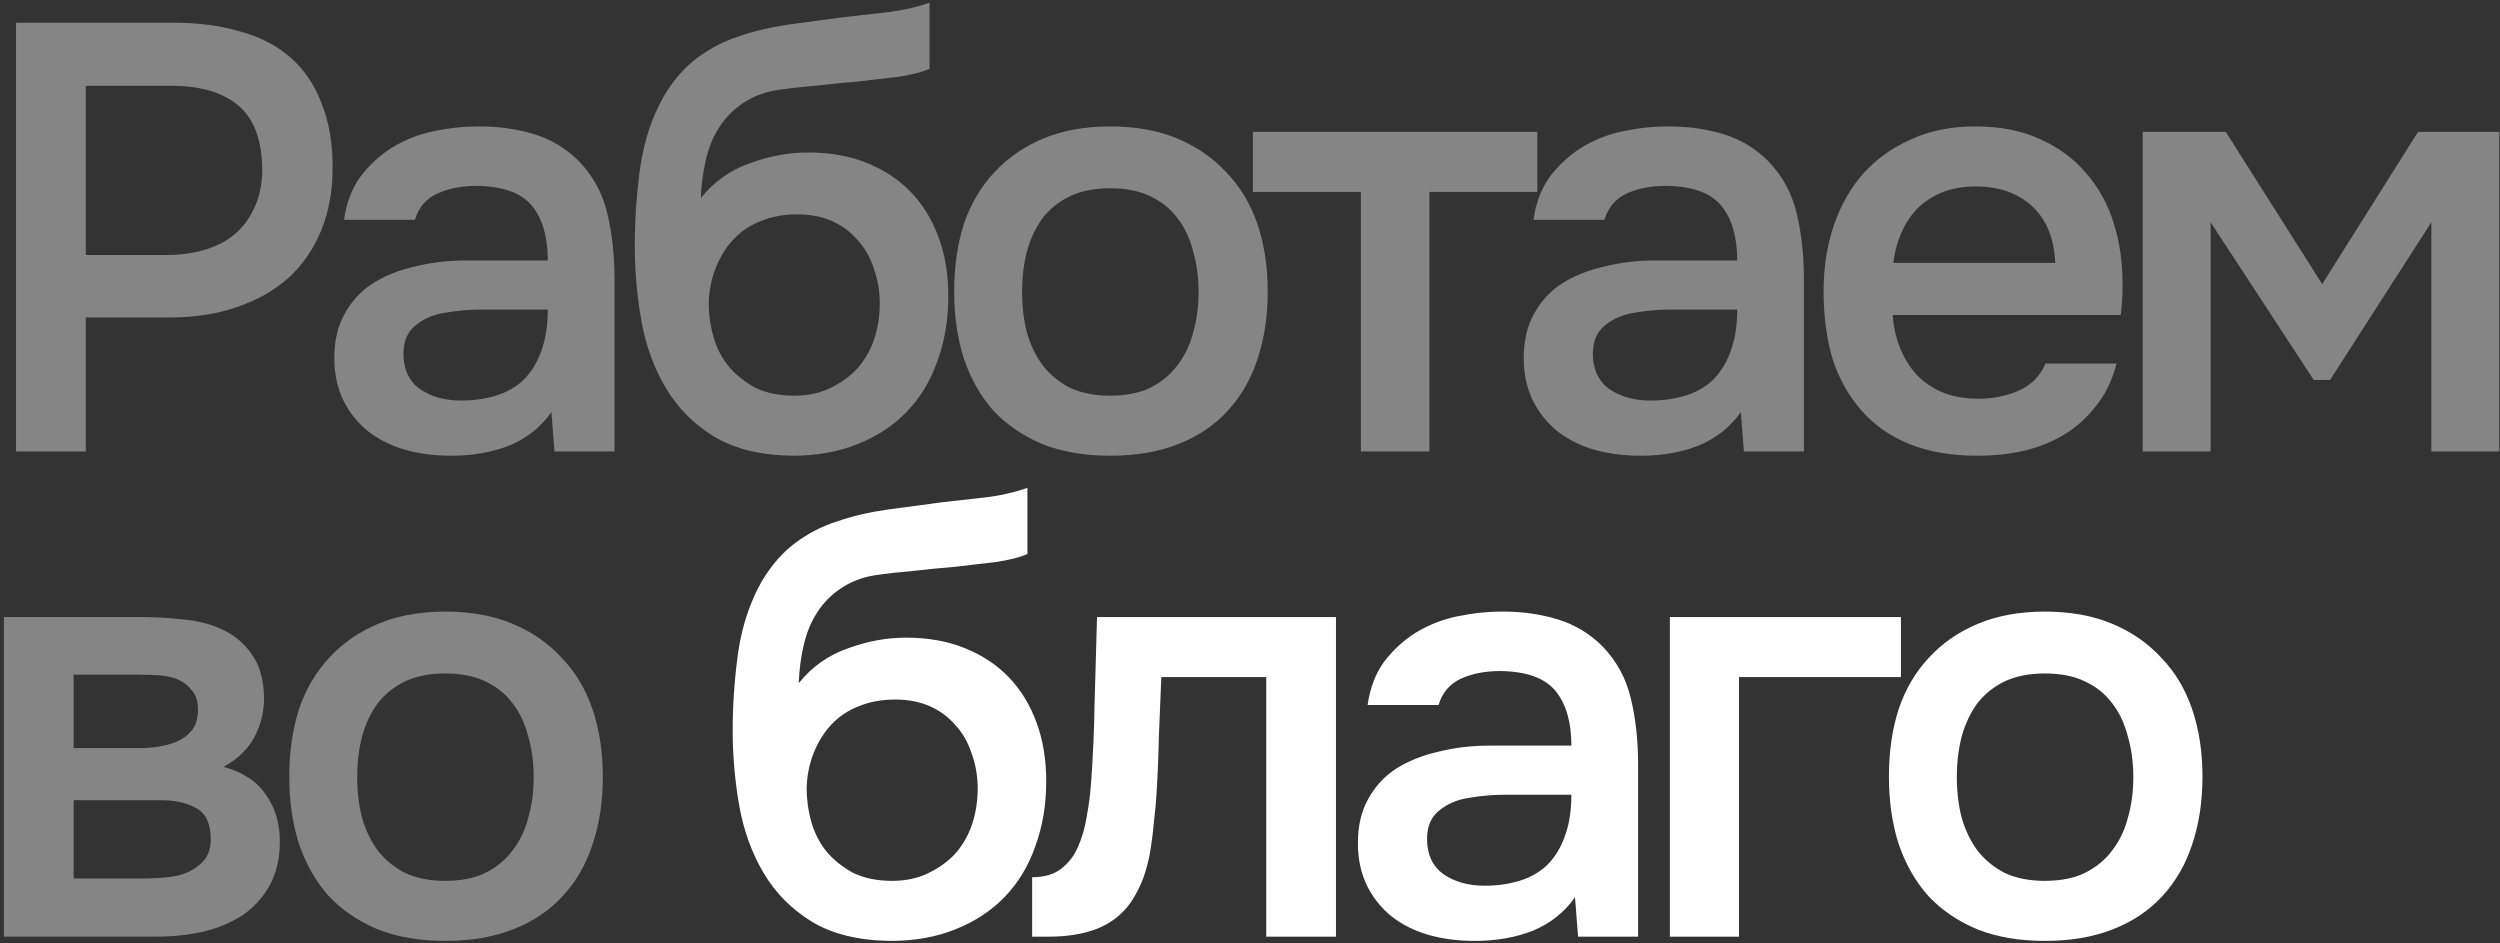
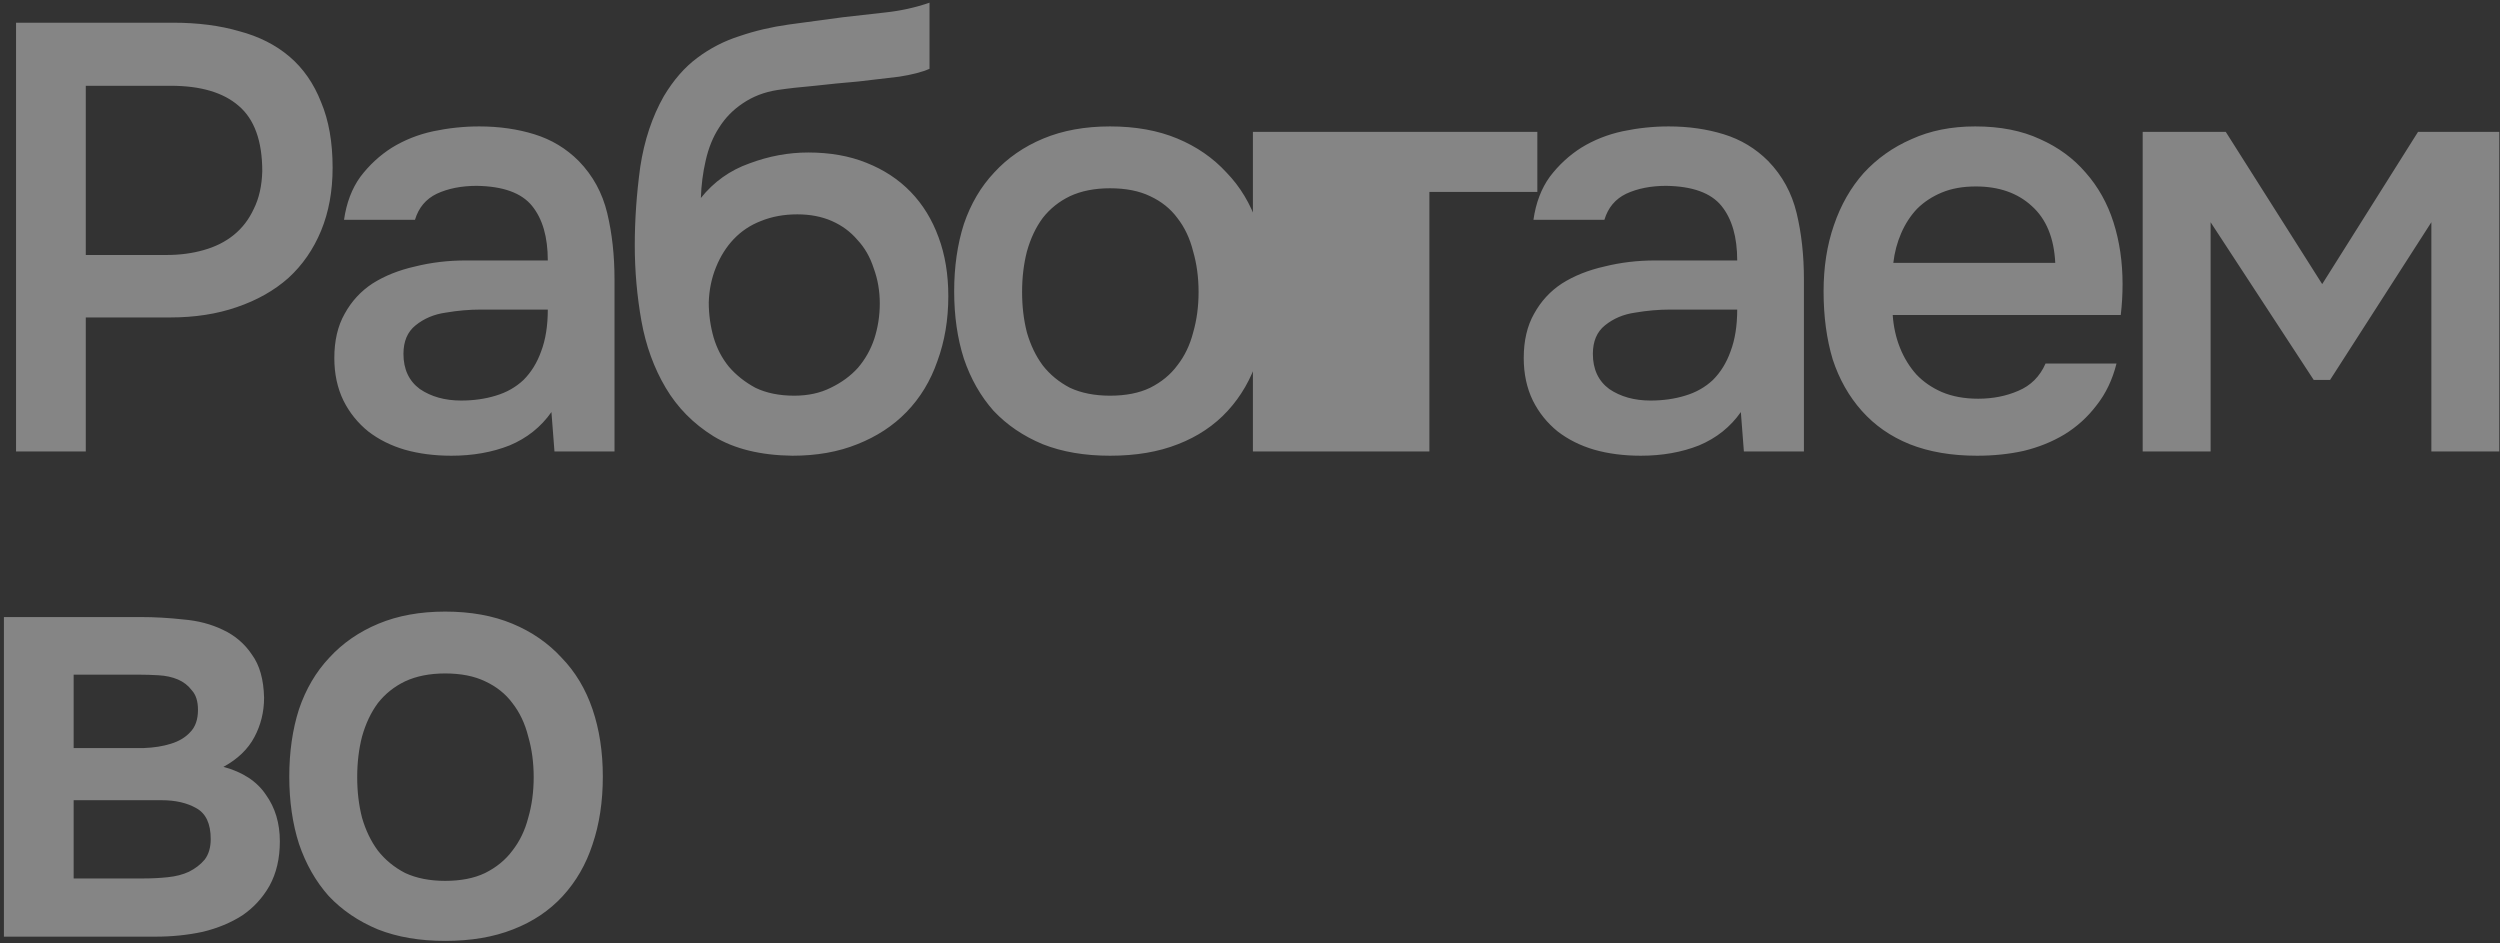
<svg xmlns="http://www.w3.org/2000/svg" width="371" height="140" viewBox="0 0 371 140" fill="none">
  <rect x="0" y="0" width="371" height="140" fill="#333333" stroke="none" />
-   <path d="M2.38 67V3.37H25.69C29.35 3.37 32.62 3.79 35.5 4.63C38.44 5.41 40.93 6.67 42.97 8.41C45.01 10.15 46.57 12.4 47.65 15.16C48.79 17.86 49.36 21.1 49.36 24.88C49.36 28.36 48.79 31.48 47.65 34.24C46.51 37 44.89 39.34 42.79 41.26C40.69 43.12 38.14 44.56 35.14 45.58C32.2 46.6 28.9 47.11 25.24 47.11H12.73V67H2.38ZM12.73 37.84H24.7C26.68 37.84 28.51 37.6 30.19 37.12C31.93 36.64 33.43 35.89 34.69 34.87C35.95 33.85 36.94 32.56 37.66 31C38.44 29.44 38.86 27.58 38.92 25.42C38.92 20.92 37.75 17.68 35.41 15.7C33.13 13.72 29.77 12.73 25.33 12.73H12.73V37.84ZM81.833 61.15C80.273 63.37 78.203 65.02 75.623 66.1C73.043 67.12 70.163 67.63 66.983 67.63C64.463 67.63 62.153 67.33 60.053 66.73C58.013 66.13 56.213 65.23 54.653 64.03C53.093 62.77 51.863 61.24 50.963 59.44C50.063 57.58 49.613 55.48 49.613 53.14C49.613 50.56 50.123 48.37 51.143 46.57C52.163 44.71 53.543 43.21 55.283 42.07C57.083 40.93 59.183 40.09 61.583 39.55C63.983 38.95 66.503 38.65 69.143 38.65H81.293C81.293 35.17 80.513 32.47 78.953 30.55C77.393 28.63 74.663 27.64 70.763 27.58C68.483 27.58 66.503 27.97 64.823 28.75C63.203 29.53 62.123 30.82 61.583 32.62H51.053C51.413 30.1 52.223 27.97 53.483 26.23C54.803 24.49 56.363 23.05 58.163 21.91C60.023 20.77 62.063 19.96 64.283 19.48C66.563 19 68.843 18.76 71.123 18.76C74.063 18.76 76.793 19.15 79.313 19.93C81.833 20.71 84.023 22.03 85.883 23.89C87.983 26.05 89.393 28.63 90.113 31.63C90.833 34.63 91.193 37.9 91.193 41.44V67H82.283L81.833 61.15ZM81.293 45.94H71.393C69.653 45.94 67.913 46.09 66.173 46.39C64.433 46.63 62.933 47.26 61.673 48.28C60.473 49.24 59.873 50.65 59.873 52.51C59.873 54.79 60.683 56.53 62.303 57.73C63.983 58.87 66.023 59.44 68.423 59.44C70.283 59.44 71.993 59.2 73.553 58.72C75.173 58.24 76.553 57.46 77.693 56.38C78.833 55.24 79.703 53.83 80.303 52.15C80.963 50.41 81.293 48.34 81.293 45.94ZM104.01 29.38C105.93 26.98 108.33 25.27 111.21 24.25C114.09 23.17 117 22.63 119.94 22.63C123.18 22.63 126.06 23.14 128.58 24.16C131.16 25.18 133.35 26.62 135.15 28.48C136.95 30.34 138.33 32.59 139.29 35.23C140.25 37.81 140.73 40.72 140.73 43.96C140.73 47.44 140.19 50.65 139.11 53.59C138.09 56.53 136.56 59.05 134.52 61.15C132.54 63.19 130.11 64.78 127.23 65.92C124.41 67.06 121.2 67.63 117.6 67.63C112.86 67.57 108.96 66.61 105.9 64.75C102.9 62.89 100.53 60.49 98.79 57.55C97.05 54.61 95.85 51.31 95.19 47.65C94.53 43.93 94.2 40.18 94.2 36.4C94.2 32.62 94.47 28.75 95.01 24.79C95.61 20.83 96.78 17.32 98.52 14.26C99.96 11.86 101.61 9.97 103.47 8.59C105.39 7.15 107.49 6.07 109.77 5.35C112.05 4.57 114.48 4 117.06 3.64C119.64 3.28 122.31 2.92 125.07 2.56C127.17 2.32 129.3 2.08 131.46 1.84C133.68 1.6 135.84 1.12 137.94 0.4V10.21C136.86 10.69 135.36 11.08 133.44 11.38C131.52 11.62 129.48 11.86 127.32 12.1C125.16 12.28 123.03 12.49 120.93 12.73C118.83 12.91 116.97 13.12 115.35 13.36C113.43 13.66 111.72 14.32 110.22 15.34C108.78 16.3 107.61 17.5 106.71 18.94C105.81 20.32 105.15 21.94 104.73 23.8C104.31 25.6 104.07 27.46 104.01 29.38ZM117.87 58.72C119.91 58.72 121.71 58.33 123.27 57.55C124.89 56.77 126.24 55.78 127.32 54.58C128.4 53.32 129.21 51.88 129.75 50.26C130.29 48.58 130.56 46.84 130.56 45.04C130.56 43.18 130.26 41.44 129.66 39.82C129.12 38.14 128.31 36.73 127.23 35.59C126.21 34.39 124.95 33.46 123.45 32.8C121.95 32.14 120.24 31.81 118.32 31.81C116.34 31.81 114.54 32.14 112.92 32.8C111.36 33.4 110.01 34.3 108.87 35.5C107.79 36.64 106.92 38.02 106.26 39.64C105.6 41.26 105.24 43 105.18 44.86C105.18 46.66 105.42 48.4 105.9 50.08C106.38 51.7 107.13 53.14 108.15 54.4C109.23 55.66 110.55 56.71 112.11 57.55C113.73 58.33 115.65 58.72 117.87 58.72ZM164.729 18.76C168.509 18.76 171.839 19.36 174.719 20.56C177.599 21.76 180.029 23.44 182.009 25.6C184.049 27.7 185.579 30.25 186.599 33.25C187.619 36.25 188.129 39.58 188.129 43.24C188.129 46.96 187.619 50.32 186.599 53.32C185.639 56.26 184.169 58.81 182.189 60.97C180.209 63.13 177.749 64.78 174.809 65.92C171.929 67.06 168.569 67.63 164.729 67.63C160.949 67.63 157.619 67.06 154.739 65.92C151.859 64.72 149.429 63.07 147.449 60.97C145.529 58.81 144.059 56.23 143.039 53.23C142.079 50.23 141.599 46.9 141.599 43.24C141.599 39.58 142.079 36.25 143.039 33.25C144.059 30.25 145.559 27.7 147.539 25.6C149.519 23.44 151.949 21.76 154.829 20.56C157.709 19.36 161.009 18.76 164.729 18.76ZM164.729 58.72C167.069 58.72 169.049 58.33 170.669 57.55C172.349 56.71 173.699 55.6 174.719 54.22C175.799 52.84 176.579 51.22 177.059 49.36C177.599 47.5 177.869 45.49 177.869 43.33C177.869 41.17 177.599 39.16 177.059 37.3C176.579 35.38 175.799 33.73 174.719 32.35C173.699 30.97 172.349 29.89 170.669 29.11C169.049 28.33 167.069 27.94 164.729 27.94C162.449 27.94 160.469 28.33 158.789 29.11C157.169 29.89 155.819 30.97 154.739 32.35C153.719 33.73 152.939 35.38 152.399 37.3C151.919 39.16 151.679 41.17 151.679 43.33C151.679 45.49 151.919 47.5 152.399 49.36C152.939 51.22 153.719 52.84 154.739 54.22C155.819 55.6 157.169 56.71 158.789 57.55C160.469 58.33 162.449 58.72 164.729 58.72ZM228.141 19.57V28.48H212.121V67H201.951V28.48H185.931V19.57H228.141ZM258.342 61.15C256.782 63.37 254.712 65.02 252.132 66.1C249.552 67.12 246.672 67.63 243.492 67.63C240.972 67.63 238.662 67.33 236.562 66.73C234.522 66.13 232.722 65.23 231.162 64.03C229.602 62.77 228.372 61.24 227.472 59.44C226.572 57.58 226.122 55.48 226.122 53.14C226.122 50.56 226.632 48.37 227.652 46.57C228.672 44.71 230.052 43.21 231.792 42.07C233.592 40.93 235.692 40.09 238.092 39.55C240.492 38.95 243.012 38.65 245.652 38.65H257.802C257.802 35.17 257.022 32.47 255.462 30.55C253.902 28.63 251.172 27.64 247.272 27.58C244.992 27.58 243.012 27.97 241.332 28.75C239.712 29.53 238.632 30.82 238.092 32.62H227.562C227.922 30.1 228.732 27.97 229.992 26.23C231.312 24.49 232.872 23.05 234.672 21.91C236.532 20.77 238.572 19.96 240.792 19.48C243.072 19 245.352 18.76 247.632 18.76C250.572 18.76 253.302 19.15 255.822 19.93C258.342 20.71 260.532 22.03 262.392 23.89C264.492 26.05 265.902 28.63 266.622 31.63C267.342 34.63 267.702 37.9 267.702 41.44V67H258.792L258.342 61.15ZM257.802 45.94H247.902C246.162 45.94 244.422 46.09 242.682 46.39C240.942 46.63 239.442 47.26 238.182 48.28C236.982 49.24 236.382 50.65 236.382 52.51C236.382 54.79 237.192 56.53 238.812 57.73C240.492 58.87 242.532 59.44 244.932 59.44C246.792 59.44 248.502 59.2 250.062 58.72C251.682 58.24 253.062 57.46 254.202 56.38C255.342 55.24 256.212 53.83 256.812 52.15C257.472 50.41 257.802 48.34 257.802 45.94ZM280.879 46.75C280.999 48.49 281.359 50.11 281.959 51.61C282.559 53.11 283.369 54.43 284.389 55.57C285.409 56.65 286.669 57.52 288.169 58.18C289.729 58.84 291.529 59.17 293.569 59.17C295.729 59.17 297.709 58.78 299.509 58C301.369 57.22 302.719 55.87 303.559 53.95H314.089C313.489 56.35 312.499 58.42 311.119 60.16C309.799 61.9 308.209 63.34 306.349 64.48C304.549 65.56 302.539 66.37 300.319 66.91C298.159 67.39 295.849 67.63 293.389 67.63C289.609 67.63 286.279 67.06 283.399 65.92C280.579 64.78 278.209 63.13 276.289 60.97C274.369 58.81 272.929 56.26 271.969 53.32C271.069 50.32 270.619 46.96 270.619 43.24C270.619 39.64 271.129 36.37 272.149 33.43C273.169 30.43 274.639 27.85 276.559 25.69C278.539 23.53 280.909 21.85 283.669 20.65C286.429 19.39 289.579 18.76 293.119 18.76C296.839 18.76 300.049 19.39 302.749 20.65C305.449 21.85 307.699 23.5 309.499 25.6C311.359 27.7 312.739 30.16 313.639 32.98C314.539 35.8 314.989 38.86 314.989 42.16C314.989 43.72 314.899 45.25 314.719 46.75H280.879ZM304.999 39.01C304.819 35.29 303.649 32.47 301.489 30.55C299.389 28.63 296.629 27.67 293.209 27.67C291.289 27.67 289.609 27.97 288.169 28.57C286.729 29.17 285.499 29.98 284.479 31C283.519 32.02 282.739 33.22 282.139 34.6C281.539 35.98 281.149 37.45 280.969 39.01H304.999ZM317.974 19.57H330.304L344.614 42.16L358.834 19.57H370.894V67H360.814V32.98L345.784 56.38H343.354L328.054 32.98V67H317.974V19.57ZM0.58 91.57H20.83C22.93 91.57 25.06 91.69 27.22 91.93C29.38 92.11 31.33 92.62 33.07 93.46C34.87 94.3 36.31 95.53 37.39 97.15C38.53 98.71 39.13 100.84 39.19 103.54C39.19 105.64 38.71 107.59 37.75 109.39C36.79 111.19 35.26 112.66 33.16 113.8C36.04 114.58 38.14 115.96 39.46 117.94C40.84 119.86 41.53 122.17 41.53 124.87C41.53 127.39 41.02 129.58 40 131.44C38.98 133.24 37.63 134.71 35.95 135.85C34.27 136.93 32.32 137.74 30.1 138.28C27.88 138.76 25.54 139 23.08 139H0.58V91.57ZM10.93 100.12V111.01H17.14C18.52 111.01 19.93 111.01 21.37 111.01C22.87 110.95 24.19 110.74 25.33 110.38C26.53 110.02 27.49 109.45 28.21 108.67C28.99 107.89 29.38 106.78 29.38 105.34C29.38 104.08 29.08 103.12 28.48 102.46C27.94 101.74 27.25 101.2 26.41 100.84C25.57 100.48 24.61 100.27 23.53 100.21C22.51 100.15 21.55 100.12 20.65 100.12H10.93ZM21.37 130.36C22.57 130.36 23.74 130.3 24.88 130.18C26.08 130.06 27.13 129.79 28.03 129.37C28.99 128.89 29.77 128.29 30.37 127.57C30.97 126.79 31.27 125.77 31.27 124.51C31.27 122.23 30.55 120.7 29.11 119.92C27.73 119.14 26.02 118.75 23.98 118.75H10.93V130.36H21.37ZM66.059 90.76C69.839 90.76 73.169 91.36 76.049 92.56C78.929 93.76 81.359 95.44 83.339 97.6C85.379 99.7 86.909 102.25 87.929 105.25C88.949 108.25 89.459 111.58 89.459 115.24C89.459 118.96 88.949 122.32 87.929 125.32C86.969 128.26 85.499 130.81 83.519 132.97C81.539 135.13 79.079 136.78 76.139 137.92C73.259 139.06 69.899 139.63 66.059 139.63C62.279 139.63 58.949 139.06 56.069 137.92C53.189 136.72 50.759 135.07 48.779 132.97C46.859 130.81 45.389 128.23 44.369 125.23C43.409 122.23 42.929 118.9 42.929 115.24C42.929 111.58 43.409 108.25 44.369 105.25C45.389 102.25 46.889 99.7 48.869 97.6C50.849 95.44 53.279 93.76 56.159 92.56C59.039 91.36 62.339 90.76 66.059 90.76ZM66.059 130.72C68.399 130.72 70.379 130.33 71.999 129.55C73.679 128.71 75.029 127.6 76.049 126.22C77.129 124.84 77.909 123.22 78.389 121.36C78.929 119.5 79.199 117.49 79.199 115.33C79.199 113.17 78.929 111.16 78.389 109.3C77.909 107.38 77.129 105.73 76.049 104.35C75.029 102.97 73.679 101.89 71.999 101.11C70.379 100.33 68.399 99.94 66.059 99.94C63.779 99.94 61.799 100.33 60.119 101.11C58.499 101.89 57.149 102.97 56.069 104.35C55.049 105.73 54.269 107.38 53.729 109.3C53.249 111.16 53.009 113.17 53.009 115.33C53.009 117.49 53.249 119.5 53.729 121.36C54.269 123.22 55.049 124.84 56.069 126.22C57.149 127.6 58.499 128.71 60.119 129.55C61.799 130.33 63.779 130.72 66.059 130.72Z" fill="white" fill-opacity="0.4" />
-   <path d="M118.54 101.38C120.46 98.98 122.86 97.27 125.74 96.25C128.62 95.17 131.53 94.63 134.47 94.63C137.71 94.63 140.59 95.14 143.11 96.16C145.69 97.18 147.88 98.62 149.68 100.48C151.48 102.34 152.86 104.59 153.82 107.23C154.78 109.81 155.26 112.72 155.26 115.96C155.26 119.44 154.72 122.65 153.64 125.59C152.62 128.53 151.09 131.05 149.05 133.15C147.07 135.19 144.64 136.78 141.76 137.92C138.94 139.06 135.73 139.63 132.13 139.63C127.39 139.57 123.49 138.61 120.43 136.75C117.43 134.89 115.06 132.49 113.32 129.55C111.58 126.61 110.38 123.31 109.72 119.65C109.06 115.93 108.73 112.18 108.73 108.4C108.73 104.62 109 100.75 109.54 96.79C110.14 92.83 111.31 89.32 113.05 86.26C114.49 83.86 116.14 81.97 118 80.59C119.92 79.15 122.02 78.07 124.3 77.35C126.58 76.57 129.01 76 131.59 75.64C134.17 75.28 136.84 74.92 139.6 74.56C141.7 74.32 143.83 74.08 145.99 73.84C148.21 73.6 150.37 73.12 152.47 72.4V82.21C151.39 82.69 149.89 83.08 147.97 83.38C146.05 83.62 144.01 83.86 141.85 84.1C139.69 84.28 137.56 84.49 135.46 84.73C133.36 84.91 131.5 85.12 129.88 85.36C127.96 85.66 126.25 86.32 124.75 87.34C123.31 88.3 122.14 89.5 121.24 90.94C120.34 92.32 119.68 93.94 119.26 95.8C118.84 97.6 118.6 99.46 118.54 101.38ZM132.4 130.72C134.44 130.72 136.24 130.33 137.8 129.55C139.42 128.77 140.77 127.78 141.85 126.58C142.93 125.32 143.74 123.88 144.28 122.26C144.82 120.58 145.09 118.84 145.09 117.04C145.09 115.18 144.79 113.44 144.19 111.82C143.65 110.14 142.84 108.73 141.76 107.59C140.74 106.39 139.48 105.46 137.98 104.8C136.48 104.14 134.77 103.81 132.85 103.81C130.87 103.81 129.07 104.14 127.45 104.8C125.89 105.4 124.54 106.3 123.4 107.5C122.32 108.64 121.45 110.02 120.79 111.64C120.13 113.26 119.77 115 119.71 116.86C119.71 118.66 119.95 120.4 120.43 122.08C120.91 123.7 121.66 125.14 122.68 126.4C123.76 127.66 125.08 128.71 126.64 129.55C128.26 130.33 130.18 130.72 132.4 130.72ZM161.899 116.41C162.199 112.33 162.379 108.28 162.439 104.26C162.559 100.18 162.679 95.95 162.799 91.57H198.259V139H187.909V100.48H172.339C172.219 103.42 172.099 106.36 171.979 109.3C171.919 112.18 171.799 115.06 171.619 117.94C171.559 119.02 171.439 120.31 171.259 121.81C171.139 123.25 170.959 124.72 170.719 126.22C170.479 127.66 170.119 129.04 169.639 130.36C169.159 131.62 168.559 132.79 167.839 133.87C166.579 135.67 164.899 136.99 162.799 137.83C160.759 138.61 158.389 139 155.689 139H153.169V130.18C154.969 130.18 156.409 129.76 157.489 128.92C158.629 128.02 159.469 126.91 160.009 125.59C160.609 124.21 161.029 122.74 161.269 121.18C161.569 119.56 161.779 117.97 161.899 116.41ZM233.733 133.15C232.173 135.37 230.103 137.02 227.523 138.1C224.943 139.12 222.063 139.63 218.883 139.63C216.363 139.63 214.053 139.33 211.953 138.73C209.913 138.13 208.113 137.23 206.553 136.03C204.993 134.77 203.763 133.24 202.863 131.44C201.963 129.58 201.513 127.48 201.513 125.14C201.513 122.56 202.023 120.37 203.043 118.57C204.063 116.71 205.443 115.21 207.183 114.07C208.983 112.93 211.083 112.09 213.483 111.55C215.883 110.95 218.403 110.65 221.043 110.65H233.193C233.193 107.17 232.413 104.47 230.853 102.55C229.293 100.63 226.563 99.64 222.663 99.58C220.383 99.58 218.403 99.97 216.723 100.75C215.103 101.53 214.023 102.82 213.483 104.62H202.953C203.313 102.1 204.123 99.97 205.383 98.23C206.703 96.49 208.263 95.05 210.063 93.91C211.923 92.77 213.963 91.96 216.183 91.48C218.463 91 220.743 90.76 223.023 90.76C225.963 90.76 228.693 91.15 231.213 91.93C233.733 92.71 235.923 94.03 237.783 95.89C239.883 98.05 241.293 100.63 242.013 103.63C242.733 106.63 243.093 109.9 243.093 113.44V139H234.183L233.733 133.15ZM233.193 117.94H223.293C221.553 117.94 219.813 118.09 218.073 118.39C216.333 118.63 214.833 119.26 213.573 120.28C212.373 121.24 211.773 122.65 211.773 124.51C211.773 126.79 212.583 128.53 214.203 129.73C215.883 130.87 217.923 131.44 220.323 131.44C222.183 131.44 223.893 131.2 225.453 130.72C227.073 130.24 228.453 129.46 229.593 128.38C230.733 127.24 231.603 125.83 232.203 124.15C232.863 122.41 233.193 120.34 233.193 117.94ZM247.809 139V91.57H282.099V100.48H258.069V139H247.809ZM303.445 90.76C307.225 90.76 310.555 91.36 313.435 92.56C316.315 93.76 318.745 95.44 320.725 97.6C322.765 99.7 324.295 102.25 325.315 105.25C326.335 108.25 326.845 111.58 326.845 115.24C326.845 118.96 326.335 122.32 325.315 125.32C324.355 128.26 322.885 130.81 320.905 132.97C318.925 135.13 316.465 136.78 313.525 137.92C310.645 139.06 307.285 139.63 303.445 139.63C299.665 139.63 296.335 139.06 293.455 137.92C290.575 136.72 288.145 135.07 286.165 132.97C284.245 130.81 282.775 128.23 281.755 125.23C280.795 122.23 280.315 118.9 280.315 115.24C280.315 111.58 280.795 108.25 281.755 105.25C282.775 102.25 284.275 99.7 286.255 97.6C288.235 95.44 290.665 93.76 293.545 92.56C296.425 91.36 299.725 90.76 303.445 90.76ZM303.445 130.72C305.785 130.72 307.765 130.33 309.385 129.55C311.065 128.71 312.415 127.6 313.435 126.22C314.515 124.84 315.295 123.22 315.775 121.36C316.315 119.5 316.585 117.49 316.585 115.33C316.585 113.17 316.315 111.16 315.775 109.3C315.295 107.38 314.515 105.73 313.435 104.35C312.415 102.97 311.065 101.89 309.385 101.11C307.765 100.33 305.785 99.94 303.445 99.94C301.165 99.94 299.185 100.33 297.505 101.11C295.885 101.89 294.535 102.97 293.455 104.35C292.435 105.73 291.655 107.38 291.115 109.3C290.635 111.16 290.395 113.17 290.395 115.33C290.395 117.49 290.635 119.5 291.115 121.36C291.655 123.22 292.435 124.84 293.455 126.22C294.535 127.6 295.885 128.71 297.505 129.55C299.185 130.33 301.165 130.72 303.445 130.72Z" fill="white" />
+   <path d="M2.38 67V3.37H25.69C29.35 3.37 32.62 3.79 35.5 4.63C38.44 5.41 40.93 6.67 42.97 8.41C45.01 10.15 46.57 12.4 47.65 15.16C48.79 17.86 49.36 21.1 49.36 24.88C49.36 28.36 48.79 31.48 47.65 34.24C46.51 37 44.89 39.34 42.79 41.26C40.69 43.12 38.14 44.56 35.14 45.58C32.2 46.6 28.9 47.11 25.24 47.11H12.73V67H2.38ZM12.73 37.84H24.7C26.68 37.84 28.51 37.6 30.19 37.12C31.93 36.64 33.43 35.89 34.69 34.87C35.95 33.85 36.94 32.56 37.66 31C38.44 29.44 38.86 27.58 38.92 25.42C38.92 20.92 37.75 17.68 35.41 15.7C33.13 13.72 29.77 12.73 25.33 12.73H12.73V37.84ZM81.833 61.15C80.273 63.37 78.203 65.02 75.623 66.1C73.043 67.12 70.163 67.63 66.983 67.63C64.463 67.63 62.153 67.33 60.053 66.73C58.013 66.13 56.213 65.23 54.653 64.03C53.093 62.77 51.863 61.24 50.963 59.44C50.063 57.58 49.613 55.48 49.613 53.14C49.613 50.56 50.123 48.37 51.143 46.57C52.163 44.71 53.543 43.21 55.283 42.07C57.083 40.93 59.183 40.09 61.583 39.55C63.983 38.95 66.503 38.65 69.143 38.65H81.293C81.293 35.17 80.513 32.47 78.953 30.55C77.393 28.63 74.663 27.64 70.763 27.58C68.483 27.58 66.503 27.97 64.823 28.75C63.203 29.53 62.123 30.82 61.583 32.62H51.053C51.413 30.1 52.223 27.97 53.483 26.23C54.803 24.49 56.363 23.05 58.163 21.91C60.023 20.77 62.063 19.96 64.283 19.48C66.563 19 68.843 18.76 71.123 18.76C74.063 18.76 76.793 19.15 79.313 19.93C81.833 20.71 84.023 22.03 85.883 23.89C87.983 26.05 89.393 28.63 90.113 31.63C90.833 34.63 91.193 37.9 91.193 41.44V67H82.283L81.833 61.15ZM81.293 45.94H71.393C69.653 45.94 67.913 46.09 66.173 46.39C64.433 46.63 62.933 47.26 61.673 48.28C60.473 49.24 59.873 50.65 59.873 52.51C59.873 54.79 60.683 56.53 62.303 57.73C63.983 58.87 66.023 59.44 68.423 59.44C70.283 59.44 71.993 59.2 73.553 58.72C75.173 58.24 76.553 57.46 77.693 56.38C78.833 55.24 79.703 53.83 80.303 52.15C80.963 50.41 81.293 48.34 81.293 45.94ZM104.01 29.38C105.93 26.98 108.33 25.27 111.21 24.25C114.09 23.17 117 22.63 119.94 22.63C123.18 22.63 126.06 23.14 128.58 24.16C131.16 25.18 133.35 26.62 135.15 28.48C136.95 30.34 138.33 32.59 139.29 35.23C140.25 37.81 140.73 40.72 140.73 43.96C140.73 47.44 140.19 50.65 139.11 53.59C138.09 56.53 136.56 59.05 134.52 61.15C132.54 63.19 130.11 64.78 127.23 65.92C124.41 67.06 121.2 67.63 117.6 67.63C112.86 67.57 108.96 66.61 105.9 64.75C102.9 62.89 100.53 60.49 98.79 57.55C97.05 54.61 95.85 51.31 95.19 47.65C94.53 43.93 94.2 40.18 94.2 36.4C94.2 32.62 94.47 28.75 95.01 24.79C95.61 20.83 96.78 17.32 98.52 14.26C99.96 11.86 101.61 9.97 103.47 8.59C105.39 7.15 107.49 6.07 109.77 5.35C112.05 4.57 114.48 4 117.06 3.64C119.64 3.28 122.31 2.92 125.07 2.56C127.17 2.32 129.3 2.08 131.46 1.84C133.68 1.6 135.84 1.12 137.94 0.4V10.21C136.86 10.69 135.36 11.08 133.44 11.38C131.52 11.62 129.48 11.86 127.32 12.1C125.16 12.28 123.03 12.49 120.93 12.73C118.83 12.91 116.97 13.12 115.35 13.36C113.43 13.66 111.72 14.32 110.22 15.34C108.78 16.3 107.61 17.5 106.71 18.94C105.81 20.32 105.15 21.94 104.73 23.8C104.31 25.6 104.07 27.46 104.01 29.38ZM117.87 58.72C119.91 58.72 121.71 58.33 123.27 57.55C124.89 56.77 126.24 55.78 127.32 54.58C128.4 53.32 129.21 51.88 129.75 50.26C130.29 48.58 130.56 46.84 130.56 45.04C130.56 43.18 130.26 41.44 129.66 39.82C129.12 38.14 128.31 36.73 127.23 35.59C126.21 34.39 124.95 33.46 123.45 32.8C121.95 32.14 120.24 31.81 118.32 31.81C116.34 31.81 114.54 32.14 112.92 32.8C111.36 33.4 110.01 34.3 108.87 35.5C107.79 36.64 106.92 38.02 106.26 39.64C105.6 41.26 105.24 43 105.18 44.86C105.18 46.66 105.42 48.4 105.9 50.08C106.38 51.7 107.13 53.14 108.15 54.4C109.23 55.66 110.55 56.71 112.11 57.55C113.73 58.33 115.65 58.72 117.87 58.72ZM164.729 18.76C168.509 18.76 171.839 19.36 174.719 20.56C177.599 21.76 180.029 23.44 182.009 25.6C184.049 27.7 185.579 30.25 186.599 33.25C187.619 36.25 188.129 39.58 188.129 43.24C188.129 46.96 187.619 50.32 186.599 53.32C185.639 56.26 184.169 58.81 182.189 60.97C180.209 63.13 177.749 64.78 174.809 65.92C171.929 67.06 168.569 67.63 164.729 67.63C160.949 67.63 157.619 67.06 154.739 65.92C151.859 64.72 149.429 63.07 147.449 60.97C145.529 58.81 144.059 56.23 143.039 53.23C142.079 50.23 141.599 46.9 141.599 43.24C141.599 39.58 142.079 36.25 143.039 33.25C144.059 30.25 145.559 27.7 147.539 25.6C149.519 23.44 151.949 21.76 154.829 20.56C157.709 19.36 161.009 18.76 164.729 18.76ZM164.729 58.72C167.069 58.72 169.049 58.33 170.669 57.55C172.349 56.71 173.699 55.6 174.719 54.22C175.799 52.84 176.579 51.22 177.059 49.36C177.599 47.5 177.869 45.49 177.869 43.33C177.869 41.17 177.599 39.16 177.059 37.3C176.579 35.38 175.799 33.73 174.719 32.35C173.699 30.97 172.349 29.89 170.669 29.11C169.049 28.33 167.069 27.94 164.729 27.94C162.449 27.94 160.469 28.33 158.789 29.11C157.169 29.89 155.819 30.97 154.739 32.35C153.719 33.73 152.939 35.38 152.399 37.3C151.919 39.16 151.679 41.17 151.679 43.33C151.679 45.49 151.919 47.5 152.399 49.36C152.939 51.22 153.719 52.84 154.739 54.22C155.819 55.6 157.169 56.71 158.789 57.55C160.469 58.33 162.449 58.72 164.729 58.72ZM228.141 19.57V28.48H212.121V67H201.951H185.931V19.57H228.141ZM258.342 61.15C256.782 63.37 254.712 65.02 252.132 66.1C249.552 67.12 246.672 67.63 243.492 67.63C240.972 67.63 238.662 67.33 236.562 66.73C234.522 66.13 232.722 65.23 231.162 64.03C229.602 62.77 228.372 61.24 227.472 59.44C226.572 57.58 226.122 55.48 226.122 53.14C226.122 50.56 226.632 48.37 227.652 46.57C228.672 44.71 230.052 43.21 231.792 42.07C233.592 40.93 235.692 40.09 238.092 39.55C240.492 38.95 243.012 38.65 245.652 38.65H257.802C257.802 35.17 257.022 32.47 255.462 30.55C253.902 28.63 251.172 27.64 247.272 27.58C244.992 27.58 243.012 27.97 241.332 28.75C239.712 29.53 238.632 30.82 238.092 32.62H227.562C227.922 30.1 228.732 27.97 229.992 26.23C231.312 24.49 232.872 23.05 234.672 21.91C236.532 20.77 238.572 19.96 240.792 19.48C243.072 19 245.352 18.76 247.632 18.76C250.572 18.76 253.302 19.15 255.822 19.93C258.342 20.71 260.532 22.03 262.392 23.89C264.492 26.05 265.902 28.63 266.622 31.63C267.342 34.63 267.702 37.9 267.702 41.44V67H258.792L258.342 61.15ZM257.802 45.94H247.902C246.162 45.94 244.422 46.09 242.682 46.39C240.942 46.63 239.442 47.26 238.182 48.28C236.982 49.24 236.382 50.65 236.382 52.51C236.382 54.79 237.192 56.53 238.812 57.73C240.492 58.87 242.532 59.44 244.932 59.44C246.792 59.44 248.502 59.2 250.062 58.72C251.682 58.24 253.062 57.46 254.202 56.38C255.342 55.24 256.212 53.83 256.812 52.15C257.472 50.41 257.802 48.34 257.802 45.94ZM280.879 46.75C280.999 48.49 281.359 50.11 281.959 51.61C282.559 53.11 283.369 54.43 284.389 55.57C285.409 56.65 286.669 57.52 288.169 58.18C289.729 58.84 291.529 59.17 293.569 59.17C295.729 59.17 297.709 58.78 299.509 58C301.369 57.22 302.719 55.87 303.559 53.95H314.089C313.489 56.35 312.499 58.42 311.119 60.16C309.799 61.9 308.209 63.34 306.349 64.48C304.549 65.56 302.539 66.37 300.319 66.91C298.159 67.39 295.849 67.63 293.389 67.63C289.609 67.63 286.279 67.06 283.399 65.92C280.579 64.78 278.209 63.13 276.289 60.97C274.369 58.81 272.929 56.26 271.969 53.32C271.069 50.32 270.619 46.96 270.619 43.24C270.619 39.64 271.129 36.37 272.149 33.43C273.169 30.43 274.639 27.85 276.559 25.69C278.539 23.53 280.909 21.85 283.669 20.65C286.429 19.39 289.579 18.76 293.119 18.76C296.839 18.76 300.049 19.39 302.749 20.65C305.449 21.85 307.699 23.5 309.499 25.6C311.359 27.7 312.739 30.16 313.639 32.98C314.539 35.8 314.989 38.86 314.989 42.16C314.989 43.72 314.899 45.25 314.719 46.75H280.879ZM304.999 39.01C304.819 35.29 303.649 32.47 301.489 30.55C299.389 28.63 296.629 27.67 293.209 27.67C291.289 27.67 289.609 27.97 288.169 28.57C286.729 29.17 285.499 29.98 284.479 31C283.519 32.02 282.739 33.22 282.139 34.6C281.539 35.98 281.149 37.45 280.969 39.01H304.999ZM317.974 19.57H330.304L344.614 42.16L358.834 19.57H370.894V67H360.814V32.98L345.784 56.38H343.354L328.054 32.98V67H317.974V19.57ZM0.58 91.57H20.83C22.93 91.57 25.06 91.69 27.22 91.93C29.38 92.11 31.33 92.62 33.07 93.46C34.87 94.3 36.31 95.53 37.39 97.15C38.53 98.71 39.13 100.84 39.19 103.54C39.19 105.64 38.71 107.59 37.75 109.39C36.79 111.19 35.26 112.66 33.16 113.8C36.04 114.58 38.14 115.96 39.46 117.94C40.84 119.86 41.53 122.17 41.53 124.87C41.53 127.39 41.02 129.58 40 131.44C38.98 133.24 37.63 134.71 35.95 135.85C34.27 136.93 32.32 137.74 30.1 138.28C27.88 138.76 25.54 139 23.08 139H0.58V91.57ZM10.93 100.12V111.01H17.14C18.52 111.01 19.93 111.01 21.37 111.01C22.87 110.95 24.19 110.74 25.33 110.38C26.53 110.02 27.49 109.45 28.21 108.67C28.99 107.89 29.38 106.78 29.38 105.34C29.38 104.08 29.08 103.12 28.48 102.46C27.94 101.74 27.25 101.2 26.41 100.84C25.57 100.48 24.61 100.27 23.53 100.21C22.51 100.15 21.55 100.12 20.65 100.12H10.93ZM21.37 130.36C22.57 130.36 23.74 130.3 24.88 130.18C26.08 130.06 27.13 129.79 28.03 129.37C28.99 128.89 29.77 128.29 30.37 127.57C30.97 126.79 31.27 125.77 31.27 124.51C31.27 122.23 30.55 120.7 29.11 119.92C27.73 119.14 26.02 118.75 23.98 118.75H10.93V130.36H21.37ZM66.059 90.76C69.839 90.76 73.169 91.36 76.049 92.56C78.929 93.76 81.359 95.44 83.339 97.6C85.379 99.7 86.909 102.25 87.929 105.25C88.949 108.25 89.459 111.58 89.459 115.24C89.459 118.96 88.949 122.32 87.929 125.32C86.969 128.26 85.499 130.81 83.519 132.97C81.539 135.13 79.079 136.78 76.139 137.92C73.259 139.06 69.899 139.63 66.059 139.63C62.279 139.63 58.949 139.06 56.069 137.92C53.189 136.72 50.759 135.07 48.779 132.97C46.859 130.81 45.389 128.23 44.369 125.23C43.409 122.23 42.929 118.9 42.929 115.24C42.929 111.58 43.409 108.25 44.369 105.25C45.389 102.25 46.889 99.7 48.869 97.6C50.849 95.44 53.279 93.76 56.159 92.56C59.039 91.36 62.339 90.76 66.059 90.76ZM66.059 130.72C68.399 130.72 70.379 130.33 71.999 129.55C73.679 128.71 75.029 127.6 76.049 126.22C77.129 124.84 77.909 123.22 78.389 121.36C78.929 119.5 79.199 117.49 79.199 115.33C79.199 113.17 78.929 111.16 78.389 109.3C77.909 107.38 77.129 105.73 76.049 104.35C75.029 102.97 73.679 101.89 71.999 101.11C70.379 100.33 68.399 99.94 66.059 99.94C63.779 99.94 61.799 100.33 60.119 101.11C58.499 101.89 57.149 102.97 56.069 104.35C55.049 105.73 54.269 107.38 53.729 109.3C53.249 111.16 53.009 113.17 53.009 115.33C53.009 117.49 53.249 119.5 53.729 121.36C54.269 123.22 55.049 124.84 56.069 126.22C57.149 127.6 58.499 128.71 60.119 129.55C61.799 130.33 63.779 130.72 66.059 130.72Z" fill="white" fill-opacity="0.4" />
</svg>